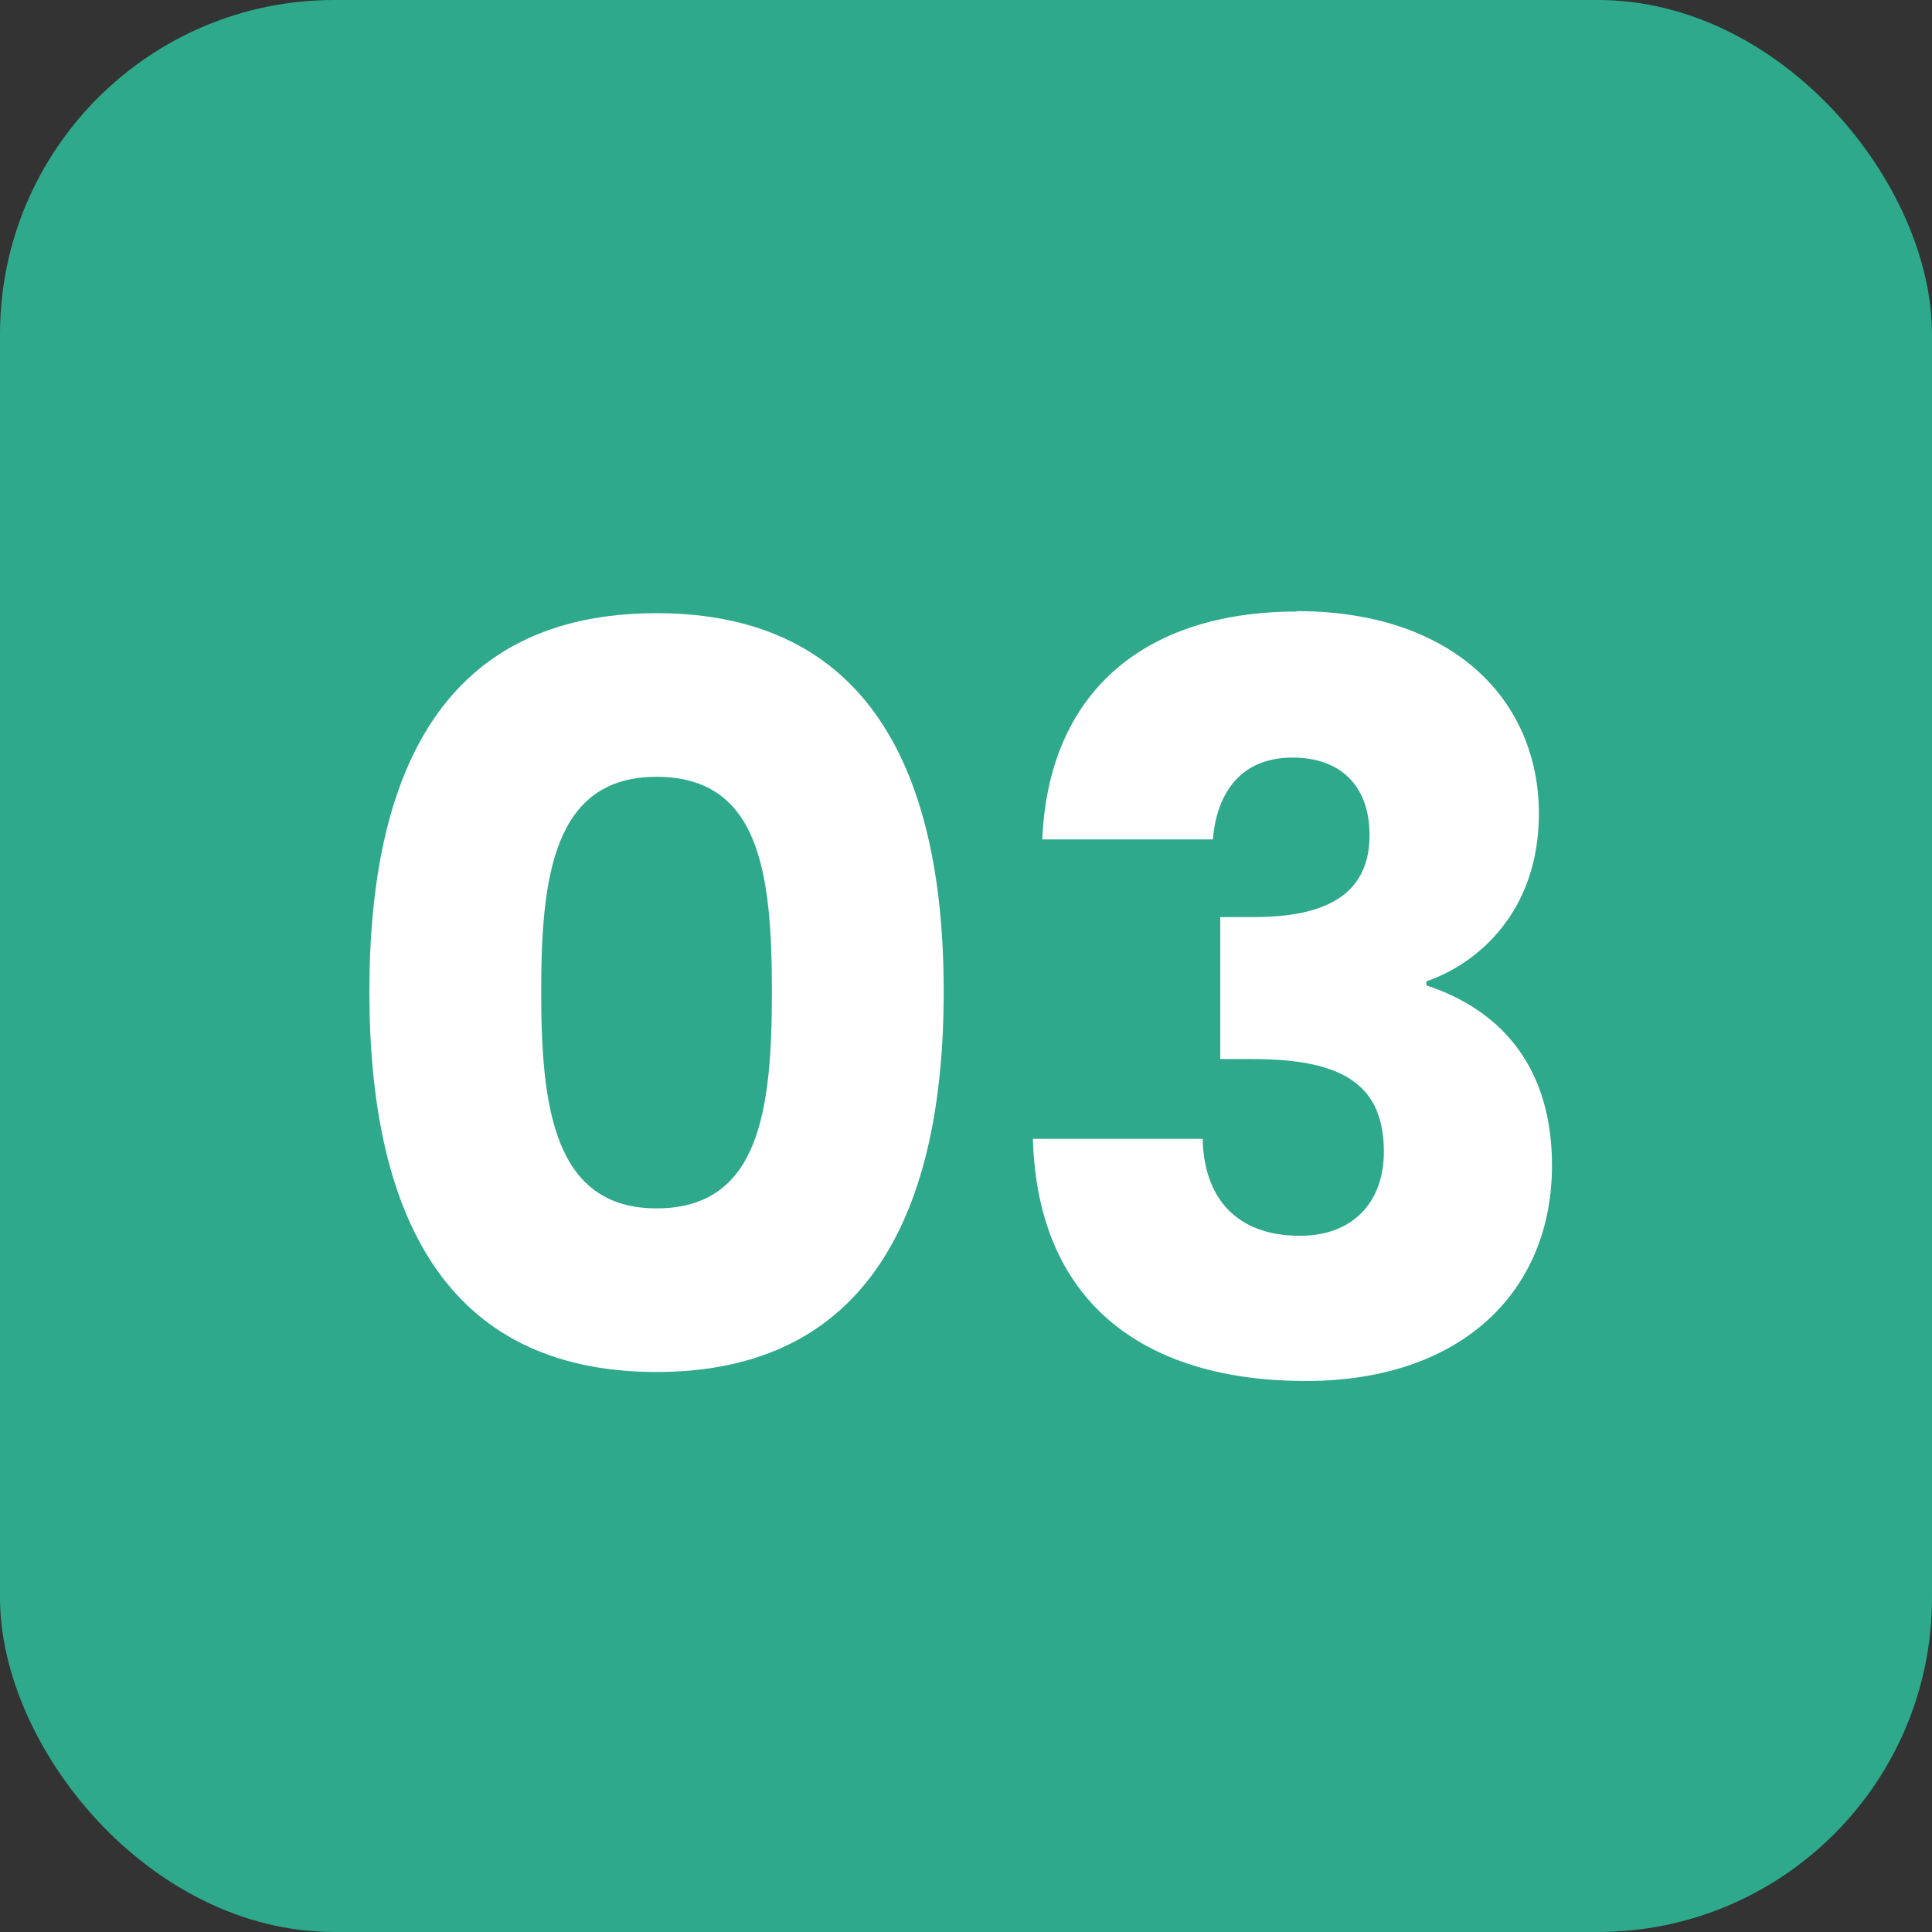
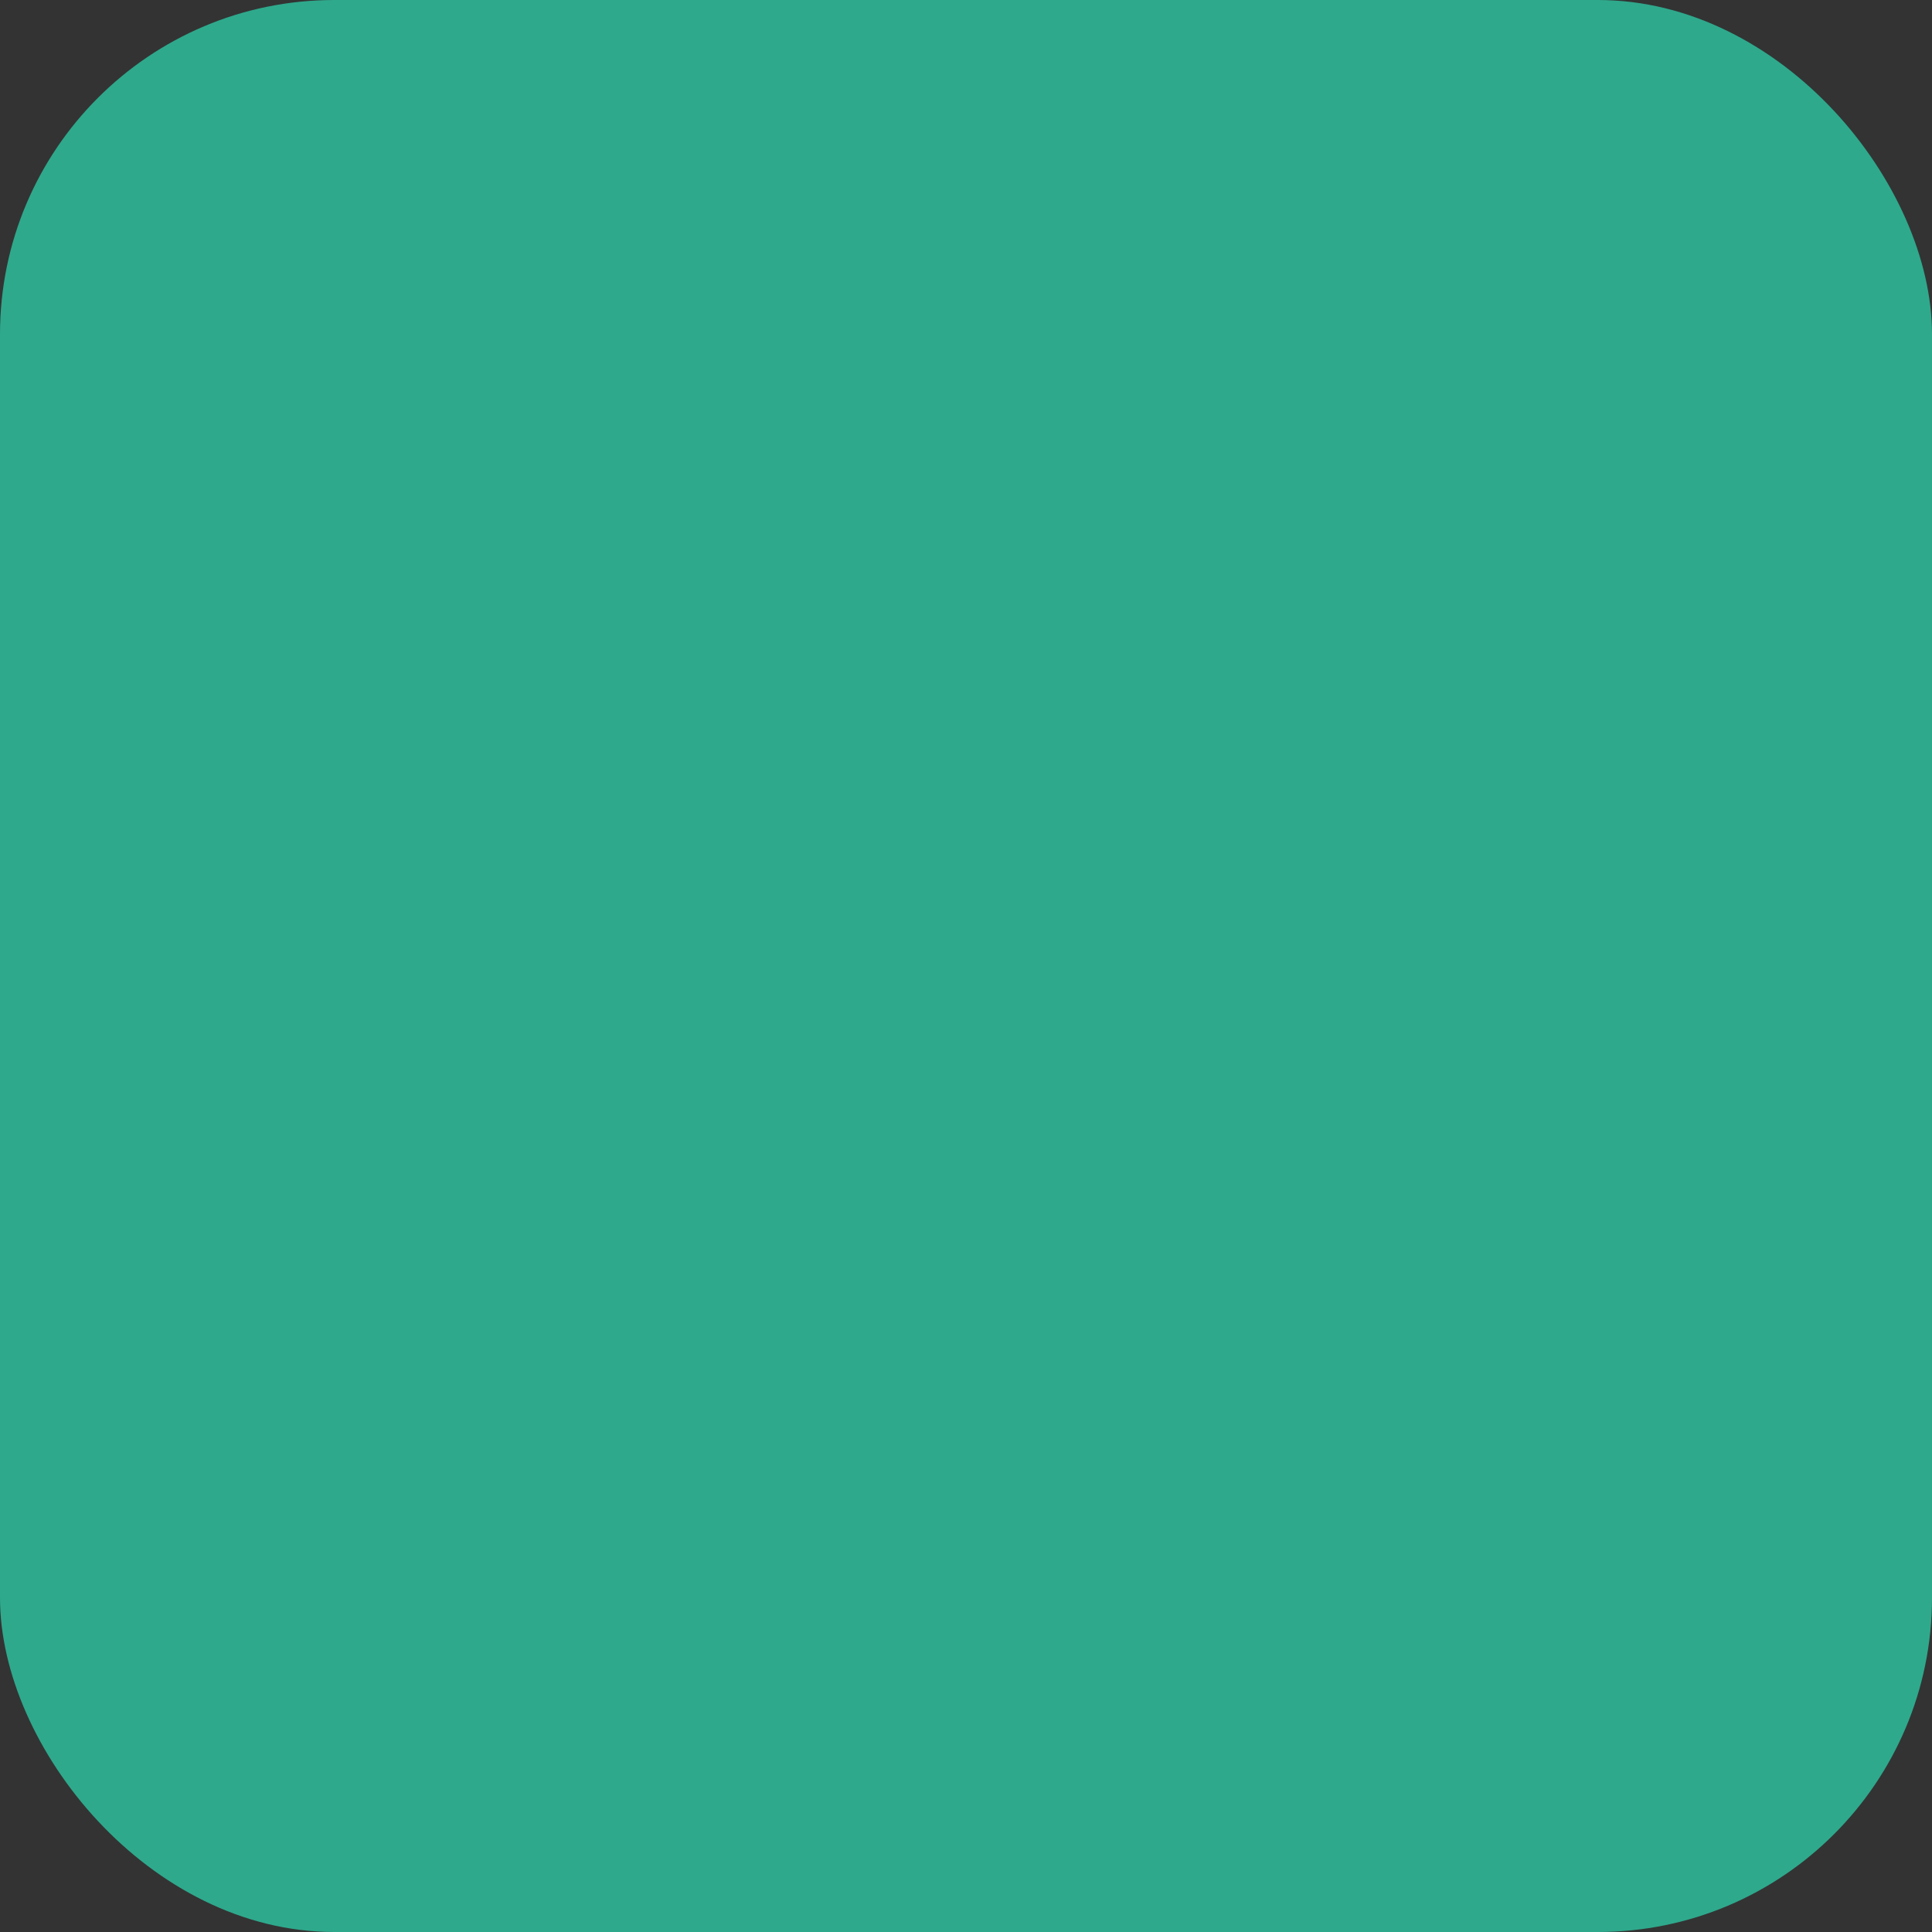
<svg xmlns="http://www.w3.org/2000/svg" viewBox="0 0 47.23 47.23" data-name="Layer 2" id="Layer_2">
  <rect x="0" y="0" width="47.23" height="47.23" fill="#333333" stroke="none" />
  <defs>
    <style>
      .cls-1 {
        fill: #fff;
      }

      .cls-2 {
        fill: #2ea98c;
      }
    </style>
  </defs>
  <g data-name="Layer 1" id="Layer_1-2">
    <g>
      <rect ry="8.17" rx="8.17" height="47.23" width="47.23" class="cls-2" />
      <g>
-         <path d="M16.05,14.99c5.2,0,7.02,3.9,7.02,9.25s-1.82,9.3-7.02,9.3-7.02-3.9-7.02-9.3,1.83-9.25,7.02-9.25ZM16.05,18.99c-2.52,0-2.82,2.45-2.82,5.25s.3,5.3,2.82,5.3,2.82-2.4,2.82-5.3-.3-5.25-2.82-5.25Z" class="cls-1" />
-         <path d="M31.7,14.94c3.85,0,5.92,2.2,5.92,4.95,0,2.4-1.5,3.67-2.75,4.1v.1c1.83.6,3.07,2,3.07,4.4,0,3.07-2.2,5.27-6.02,5.27s-6.55-1.8-6.67-5.92h4.15c.03,1.42.8,2.37,2.38,2.37,1.32,0,2.05-.85,2.05-2.05,0-1.62-.97-2.27-3.2-2.27h-.8v-3.47h.8c1.45,0,2.85-.35,2.85-2,0-1.22-.72-1.9-1.88-1.9-1.37,0-1.87,1-1.95,2h-4.17c.15-3.6,2.5-5.57,6.22-5.57Z" class="cls-1" />
-       </g>
+         </g>
    </g>
  </g>
</svg>